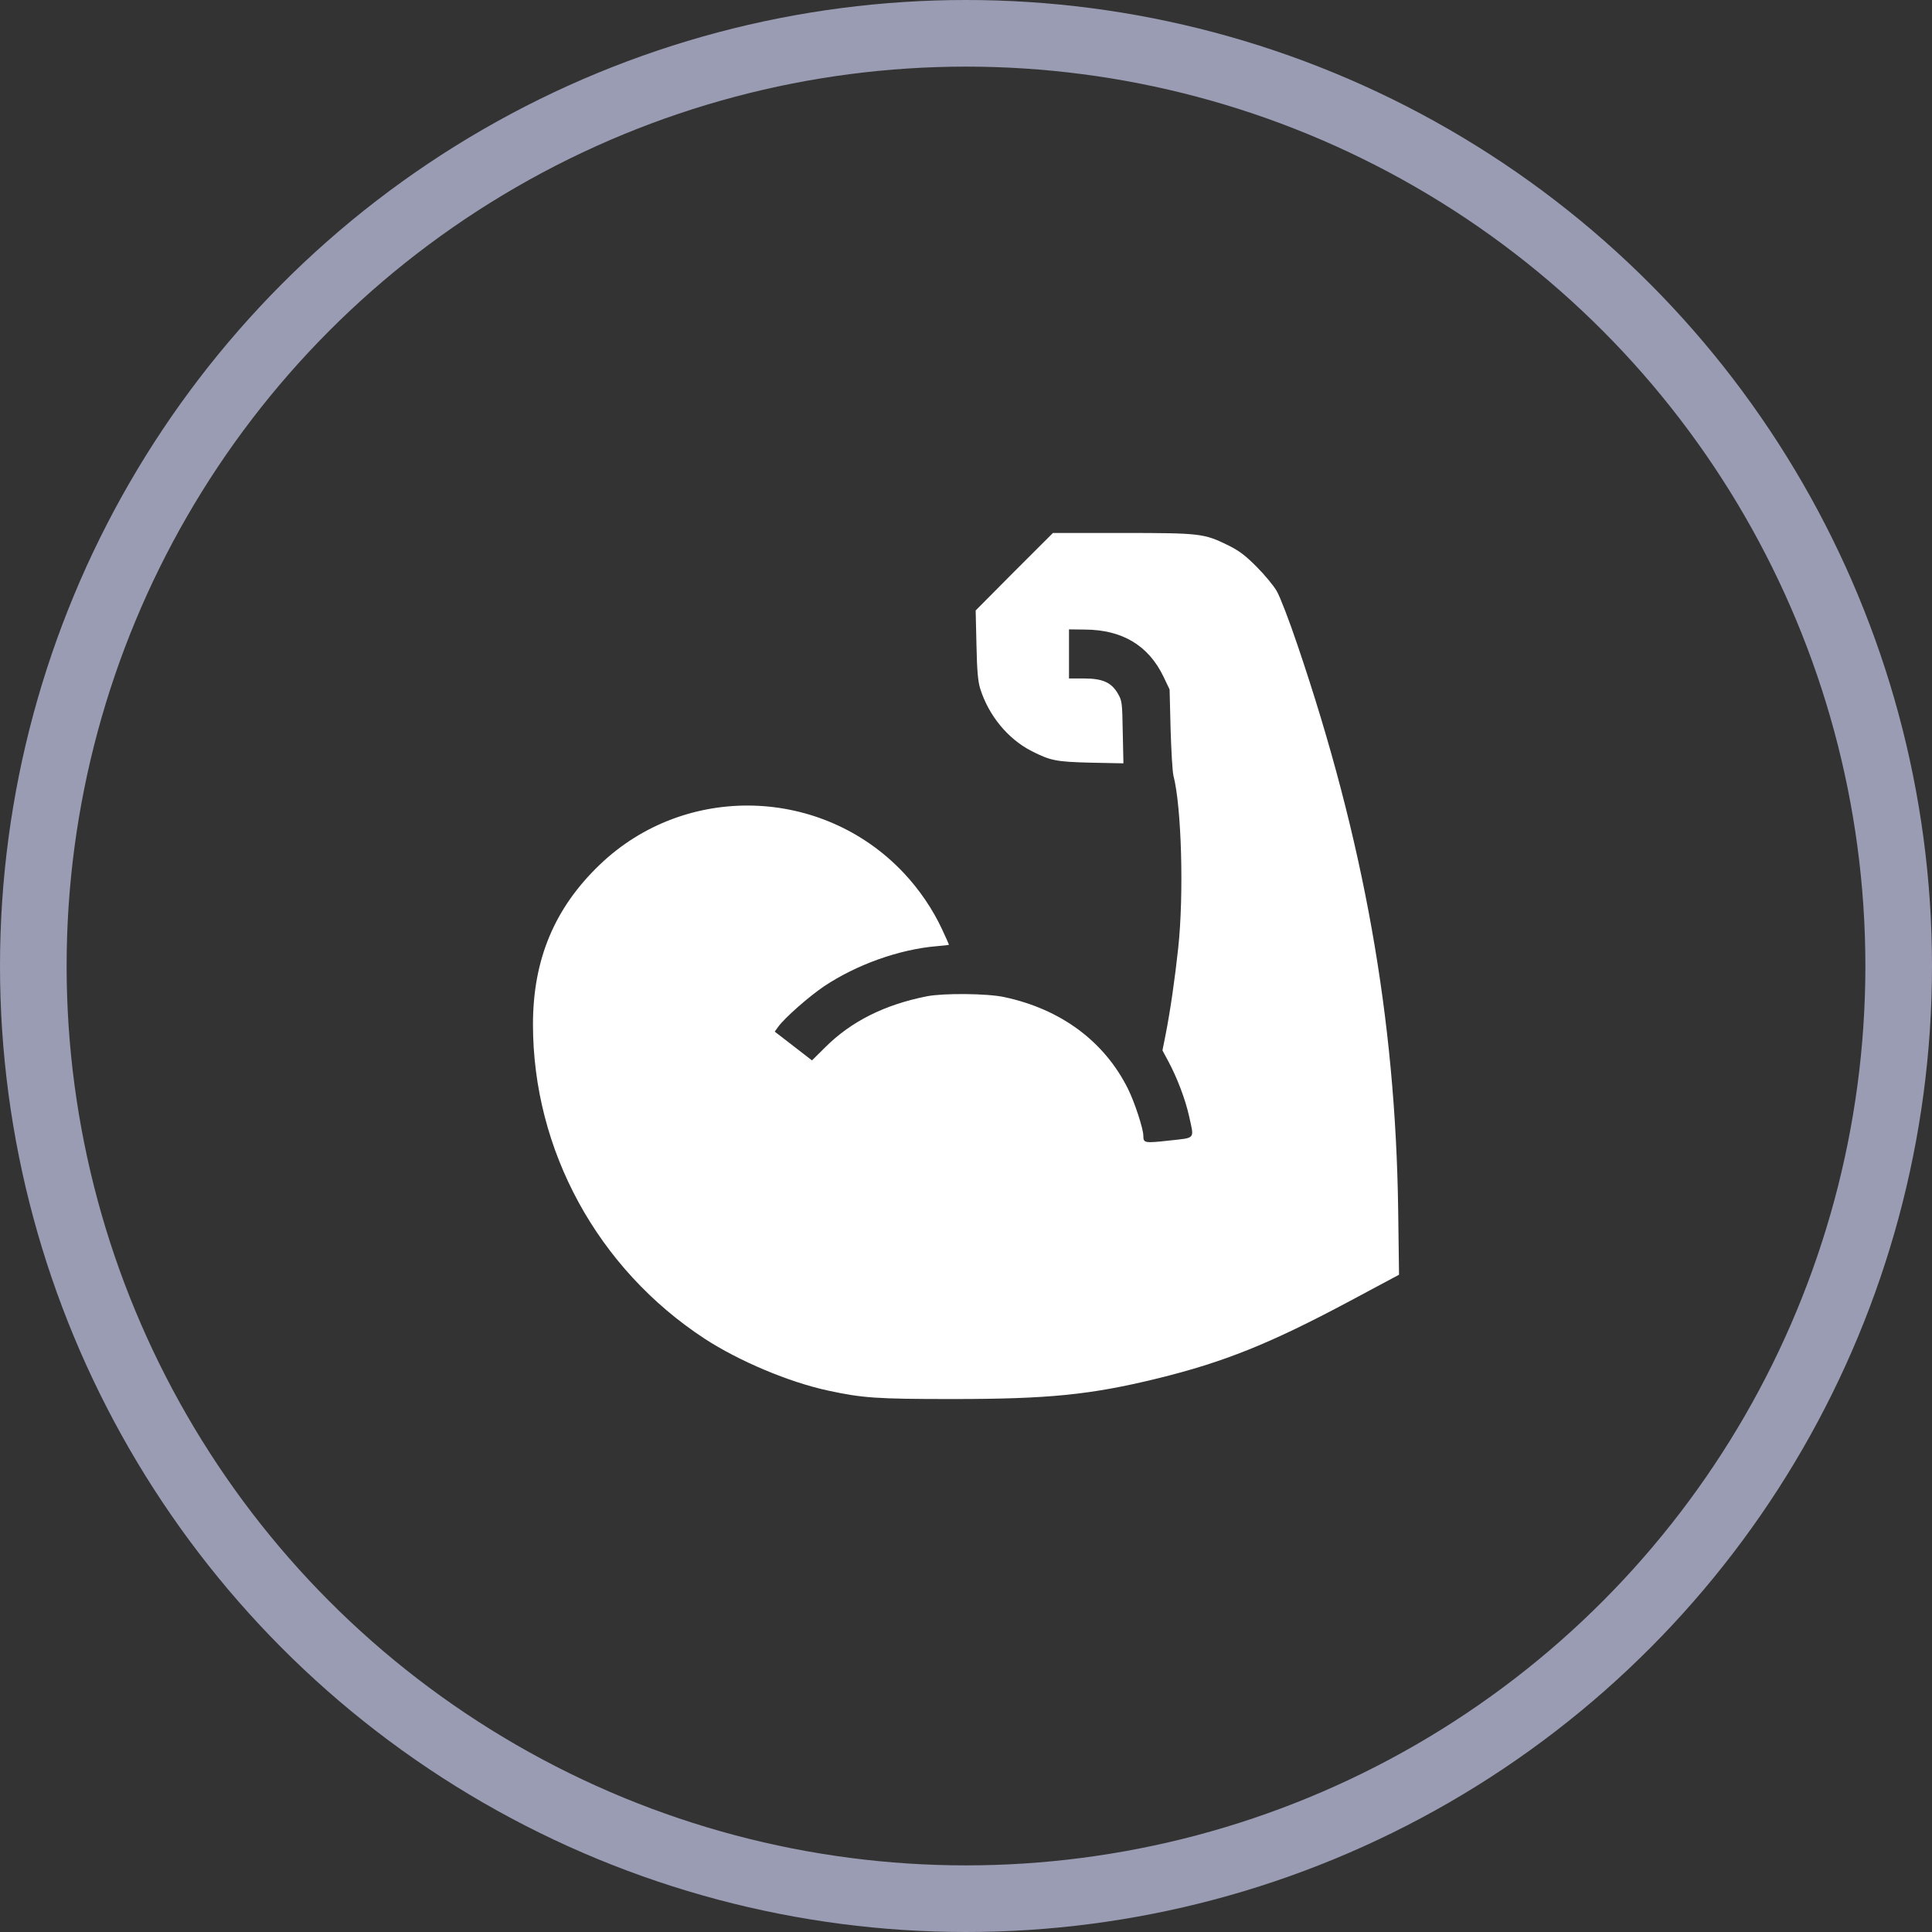
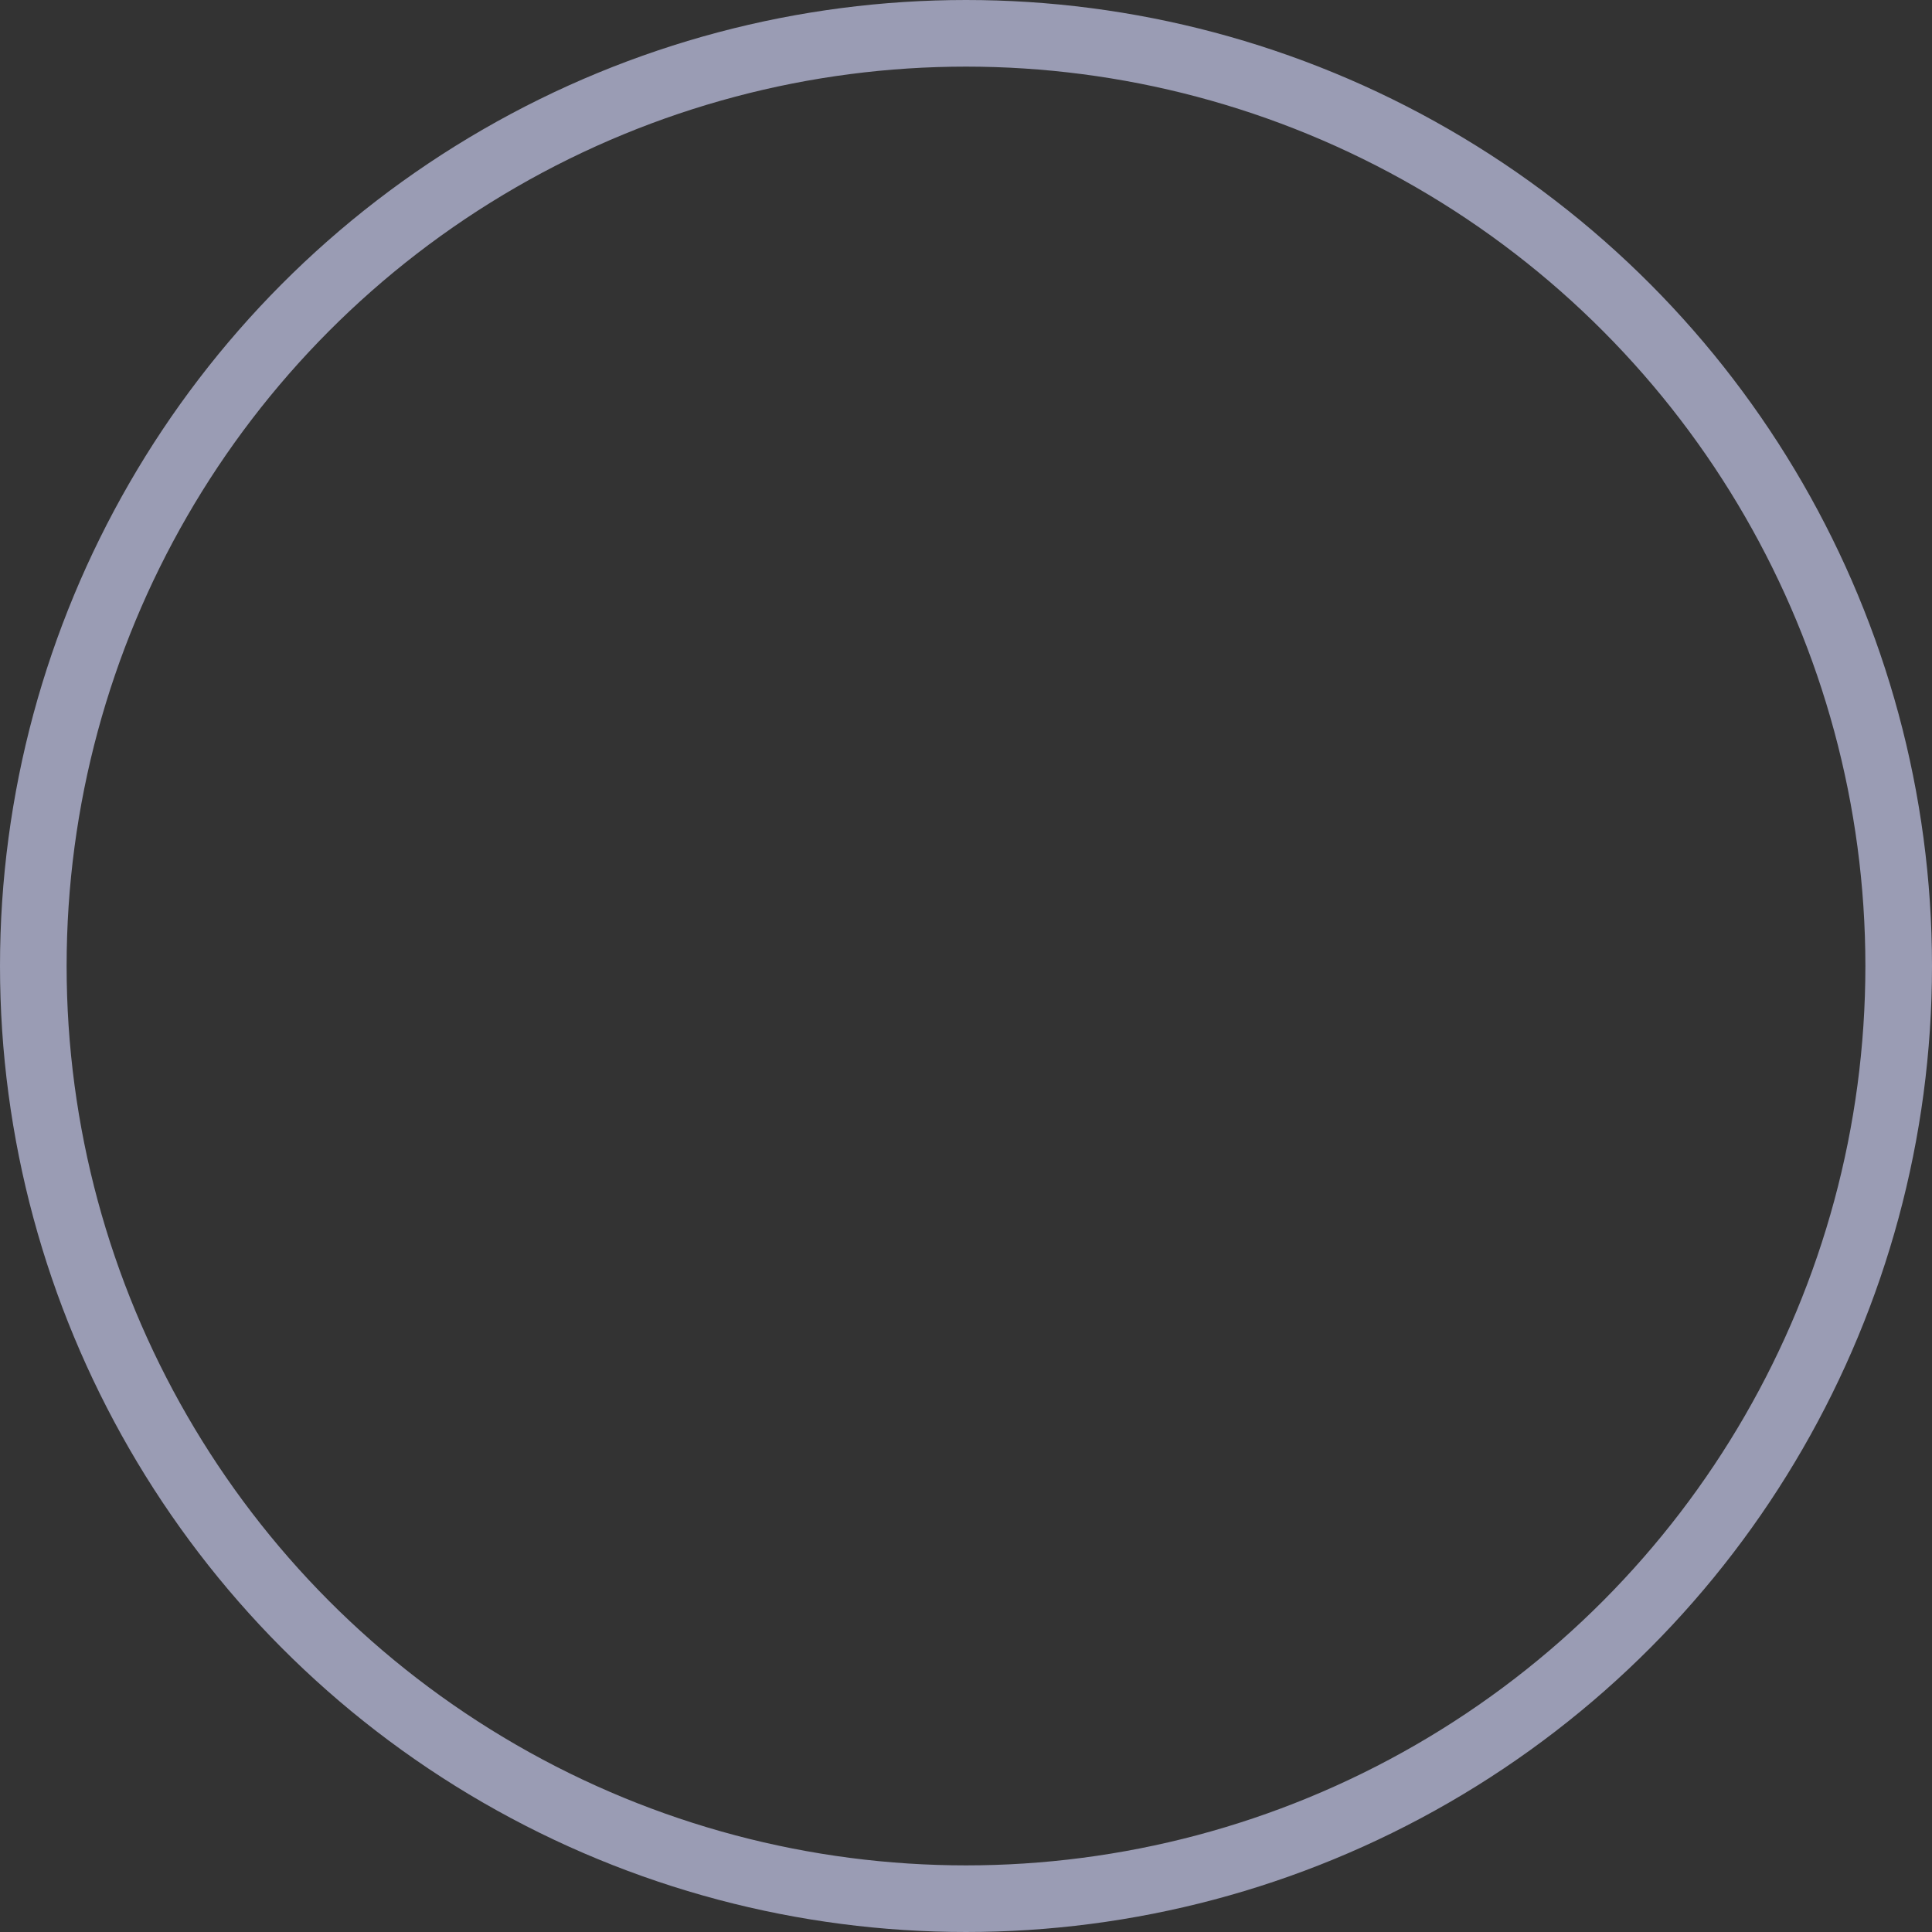
<svg xmlns="http://www.w3.org/2000/svg" width="29" height="29" viewBox="0 0 29 29" fill="none">
  <rect x="0" y="0" width="29" height="29" fill="#333333" stroke="none" />
  <circle cx="14.5" cy="14.5" r="14" stroke="#9A9CB4" />
-   <path d="M15.223 8.581L14.645 9.163L14.657 9.678C14.665 10.074 14.68 10.229 14.713 10.336C14.84 10.742 15.132 11.095 15.487 11.275C15.769 11.418 15.853 11.435 16.371 11.448L16.863 11.458L16.853 10.994C16.845 10.552 16.843 10.521 16.782 10.415C16.685 10.245 16.553 10.184 16.269 10.184H16.046V9.815V9.447L16.282 9.45C16.845 9.452 17.239 9.688 17.465 10.158L17.556 10.349L17.571 10.945C17.581 11.273 17.599 11.588 17.614 11.644C17.736 12.113 17.772 13.431 17.685 14.233C17.637 14.68 17.569 15.158 17.497 15.526L17.449 15.767L17.535 15.927C17.668 16.173 17.794 16.506 17.848 16.752C17.926 17.108 17.954 17.075 17.551 17.12C17.18 17.161 17.162 17.158 17.162 17.049C17.162 16.943 17.03 16.541 16.931 16.343C16.576 15.63 15.924 15.148 15.076 14.967C14.822 14.911 14.165 14.906 13.916 14.954C13.282 15.079 12.777 15.33 12.386 15.721L12.188 15.917L11.909 15.701L11.629 15.485L11.68 15.414C11.774 15.282 12.14 14.96 12.366 14.807C12.855 14.48 13.495 14.251 14.056 14.203C14.16 14.195 14.244 14.185 14.244 14.18C14.244 14.175 14.198 14.071 14.142 13.952C14.005 13.655 13.8 13.352 13.566 13.104C12.345 11.806 10.289 11.748 9.005 12.977C8.325 13.627 8 14.401 8 15.376C8 17.265 8.97 19.042 10.576 20.094C11.094 20.431 11.84 20.746 12.429 20.873C12.947 20.985 13.16 21 14.297 21C15.741 21 16.371 20.936 17.366 20.693C18.371 20.447 19.061 20.17 20.256 19.532L21 19.134L20.987 18.156C20.947 15.28 20.472 12.616 19.477 9.686C19.353 9.318 19.213 8.955 19.165 8.873C19.117 8.79 18.982 8.627 18.863 8.508C18.69 8.335 18.604 8.269 18.431 8.183C18.071 8.008 18.023 8 16.845 8H15.805L15.223 8.581Z" fill="white" />
</svg>